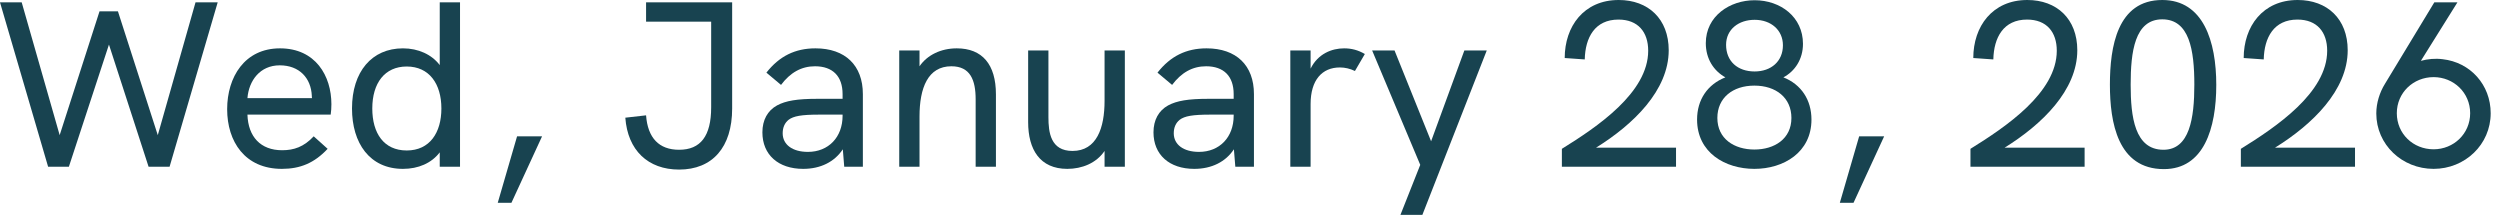
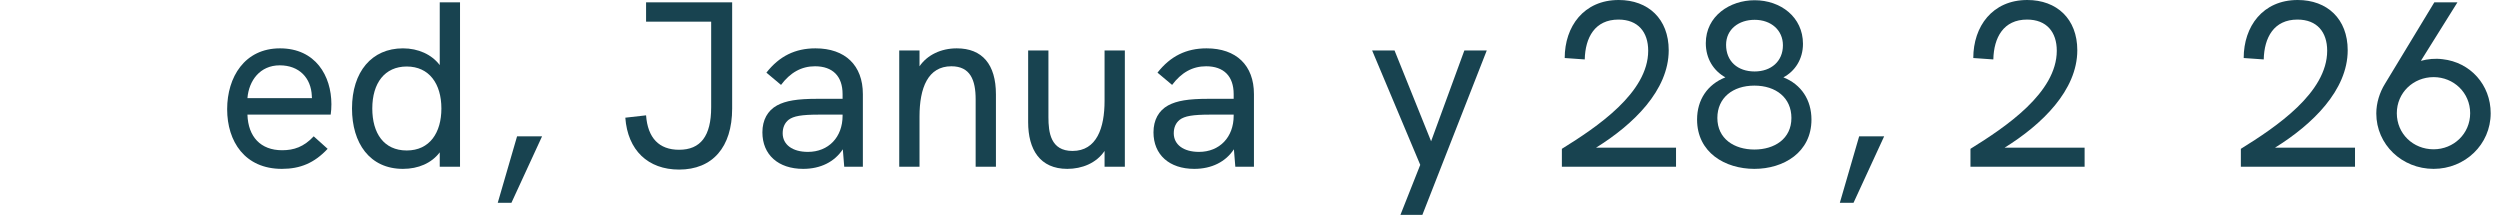
<svg xmlns="http://www.w3.org/2000/svg" fill="none" height="100%" overflow="visible" preserveAspectRatio="none" style="display: block;" viewBox="0 0 212 19" width="100%">
  <g id="Wed, January 28, 2026">
-     <path d="M4.08 14.14L0 0.2H1.84L5.06 11.46L8.44 0.96H10L13.38 11.46L16.58 0.2H18.46L14.38 14.14H12.6L9.24 3.78L5.84 14.14H4.08Z" fill="#184350" />
    <path d="M28.103 8.84C28.103 9.12 28.083 9.46 28.043 9.72H20.983C21.043 11.6 22.103 12.74 23.923 12.74C24.923 12.74 25.763 12.46 26.603 11.56L27.783 12.62C26.663 13.82 25.463 14.32 23.903 14.32C20.763 14.32 19.263 12 19.263 9.26C19.263 6.54 20.743 4.1 23.743 4.1C26.763 4.1 28.103 6.44 28.103 8.84ZM20.983 8.32H26.463C26.443 8.28 26.443 8.22 26.443 8.14C26.383 6.62 25.383 5.54 23.723 5.54C22.043 5.54 21.103 6.84 20.983 8.32Z" fill="#184350" />
    <path d="M37.29 0.2H39.01V14.14H37.29V12.92C36.59 13.84 35.47 14.32 34.17 14.32C31.35 14.32 29.85 12.14 29.85 9.2C29.85 6.08 31.53 4.1 34.17 4.1C35.47 4.1 36.61 4.62 37.29 5.52V0.2ZM34.49 12.76C36.45 12.76 37.43 11.24 37.43 9.2C37.43 7.1 36.39 5.64 34.49 5.64C32.63 5.64 31.57 7.04 31.57 9.2C31.57 11.3 32.55 12.76 34.49 12.76Z" fill="#184350" />
    <path d="M42.208 17.2L43.848 11.56H45.968L43.368 17.2H42.208Z" fill="#184350" />
    <path d="M57.587 14.38C54.947 14.38 53.227 12.74 53.027 9.98L54.787 9.78C54.927 11.7 55.887 12.7 57.587 12.7C59.407 12.7 60.307 11.54 60.307 9.1V1.84H54.787V0.2H62.087V9.2C62.087 12.5 60.407 14.38 57.587 14.38Z" fill="#184350" />
    <path d="M69.151 4.1C71.671 4.1 73.171 5.54 73.171 7.98V14.14H71.591L71.471 12.66C70.771 13.72 69.591 14.32 68.111 14.32C65.991 14.32 64.651 13.12 64.651 11.22C64.651 10.18 65.091 9.38 65.891 8.94C66.631 8.54 67.611 8.38 69.271 8.38H71.451V7.98C71.451 6.46 70.611 5.62 69.111 5.62C67.951 5.62 67.011 6.16 66.231 7.2L64.991 6.16C66.091 4.76 67.431 4.1 69.151 4.1ZM68.511 12.88C70.251 12.88 71.451 11.64 71.451 9.82V9.72H69.471C67.971 9.72 67.291 9.84 66.871 10.16C66.551 10.42 66.371 10.8 66.371 11.3C66.371 12.26 67.191 12.88 68.511 12.88Z" fill="#184350" />
    <path d="M81.135 4.1C83.295 4.1 84.455 5.46 84.455 8V14.14H82.735V8.42C82.735 6.78 82.275 5.62 80.675 5.62C78.695 5.62 77.975 7.44 77.975 9.88V14.14H76.255V4.28H77.975V5.62C78.635 4.66 79.795 4.1 81.135 4.1Z" fill="#184350" />
    <path d="M93.667 4.28H95.387V14.14H93.667V12.8C92.967 13.84 91.747 14.32 90.507 14.32C88.187 14.32 87.187 12.68 87.187 10.36V4.28H88.907V9.94C88.907 11.22 89.087 12.8 90.947 12.8C93.007 12.8 93.667 10.84 93.667 8.56V4.28Z" fill="#184350" />
    <path d="M102.315 4.1C104.835 4.1 106.335 5.54 106.335 7.98V14.14H104.755L104.635 12.66C103.935 13.72 102.755 14.32 101.275 14.32C99.155 14.32 97.815 13.12 97.815 11.22C97.815 10.18 98.255 9.38 99.055 8.94C99.795 8.54 100.775 8.38 102.435 8.38H104.615V7.98C104.615 6.46 103.775 5.62 102.275 5.62C101.115 5.62 100.175 6.16 99.395 7.2L98.155 6.16C99.255 4.76 100.595 4.1 102.315 4.1ZM101.675 12.88C103.415 12.88 104.615 11.64 104.615 9.82V9.72H102.635C101.135 9.72 100.455 9.84 100.035 10.16C99.715 10.42 99.535 10.8 99.535 11.3C99.535 12.26 100.355 12.88 101.675 12.88Z" fill="#184350" />
-     <path d="M113.979 4.1C114.599 4.1 115.159 4.24 115.739 4.58L114.899 6.02C114.479 5.82 114.059 5.72 113.619 5.72C112.119 5.72 111.139 6.78 111.139 8.82V14.14H109.419V4.28H111.139V5.82C111.759 4.56 112.939 4.1 113.979 4.1Z" fill="#184350" />
    <path d="M118.757 18.22L120.437 13.98L116.357 4.28H118.257L121.357 11.98L124.177 4.28H126.077L120.617 18.22H118.757Z" fill="#184350" />
    <path d="M135.347 12.52H142.127V14.14H132.447V12.62C135.447 10.76 139.767 7.86 139.767 4.3C139.767 2.72 138.907 1.66 137.247 1.66C135.247 1.66 134.427 3.18 134.387 5.04L132.687 4.92C132.687 2.24 134.307 0 137.267 0C139.767 0 141.507 1.6 141.507 4.26C141.507 7.66 138.507 10.56 135.347 12.52Z" fill="#184350" />
    <path d="M148.772 14.32C146.292 14.32 143.912 12.94 143.912 10.14C143.912 8.46 144.792 7.16 146.312 6.56C145.312 6 144.652 4.98 144.652 3.66C144.652 1.36 146.692 0.02 148.792 0.02C150.992 0.02 152.892 1.44 152.892 3.72C152.892 5.02 152.212 6.04 151.232 6.56C152.752 7.16 153.612 8.48 153.612 10.14C153.612 12.92 151.252 14.32 148.772 14.32ZM148.792 6.06C150.192 6.06 151.192 5.2 151.192 3.84C151.192 2.56 150.192 1.68 148.792 1.68C147.452 1.68 146.372 2.48 146.372 3.8C146.372 5.2 147.352 6.06 148.792 6.06ZM148.772 12.68C150.472 12.68 151.912 11.78 151.912 10C151.912 8.3 150.612 7.26 148.772 7.26C146.932 7.26 145.632 8.3 145.632 10C145.632 11.78 147.072 12.68 148.772 12.68Z" fill="#184350" />
    <path d="M156.017 17.2L157.657 11.56H159.777L157.177 17.2H156.017Z" fill="#184350" />
    <path d="M169.995 12.52H176.775V14.14H167.095V12.62C170.095 10.76 174.415 7.86 174.415 4.3C174.415 2.72 173.555 1.66 171.895 1.66C169.895 1.66 169.075 3.18 169.035 5.04L167.335 4.92C167.335 2.24 168.955 0 171.915 0C174.415 0 176.155 1.6 176.155 4.26C176.155 7.66 173.155 10.56 169.995 12.52Z" fill="#184350" />
-     <path d="M183.5 14.34C179.58 14.34 178.92 10.38 178.92 7.18C178.92 3.98 179.54 0 183.36 0C186.84 0 187.94 3.5 187.94 7.2C187.94 10.9 186.88 14.34 183.5 14.34ZM183.46 12.7C185.68 12.7 186.08 10.02 186.08 7.18C186.08 4.24 185.66 1.64 183.36 1.64C181.02 1.64 180.68 4.4 180.68 7.18C180.68 9.9 181.02 12.7 183.46 12.7Z" fill="#184350" />
    <path d="M192.925 12.52H199.705V14.14H190.025V12.62C193.025 10.76 197.345 7.86 197.345 4.3C197.345 2.72 196.485 1.66 194.825 1.66C192.825 1.66 192.005 3.18 191.965 5.04L190.265 4.92C190.265 2.24 191.885 0 194.845 0C197.345 0 199.085 1.6 199.085 4.26C199.085 7.66 196.085 10.56 192.925 12.52Z" fill="#184350" />
    <path d="M207.13 5.02C209.49 5.28 211.21 7.2 211.21 9.6C211.21 12.26 209.03 14.32 206.37 14.32C203.69 14.32 201.51 12.26 201.51 9.62C201.51 8.74 201.79 7.84 202.25 7.1L206.43 0.2H208.39L205.29 5.16C205.87 5 206.51 4.94 207.13 5.02ZM206.37 12.66C208.07 12.66 209.47 11.34 209.47 9.6C209.47 7.86 208.07 6.54 206.37 6.54C204.65 6.54 203.25 7.86 203.25 9.6C203.25 11.34 204.63 12.66 206.37 12.66Z" fill="#184350" />
  </g>
</svg>